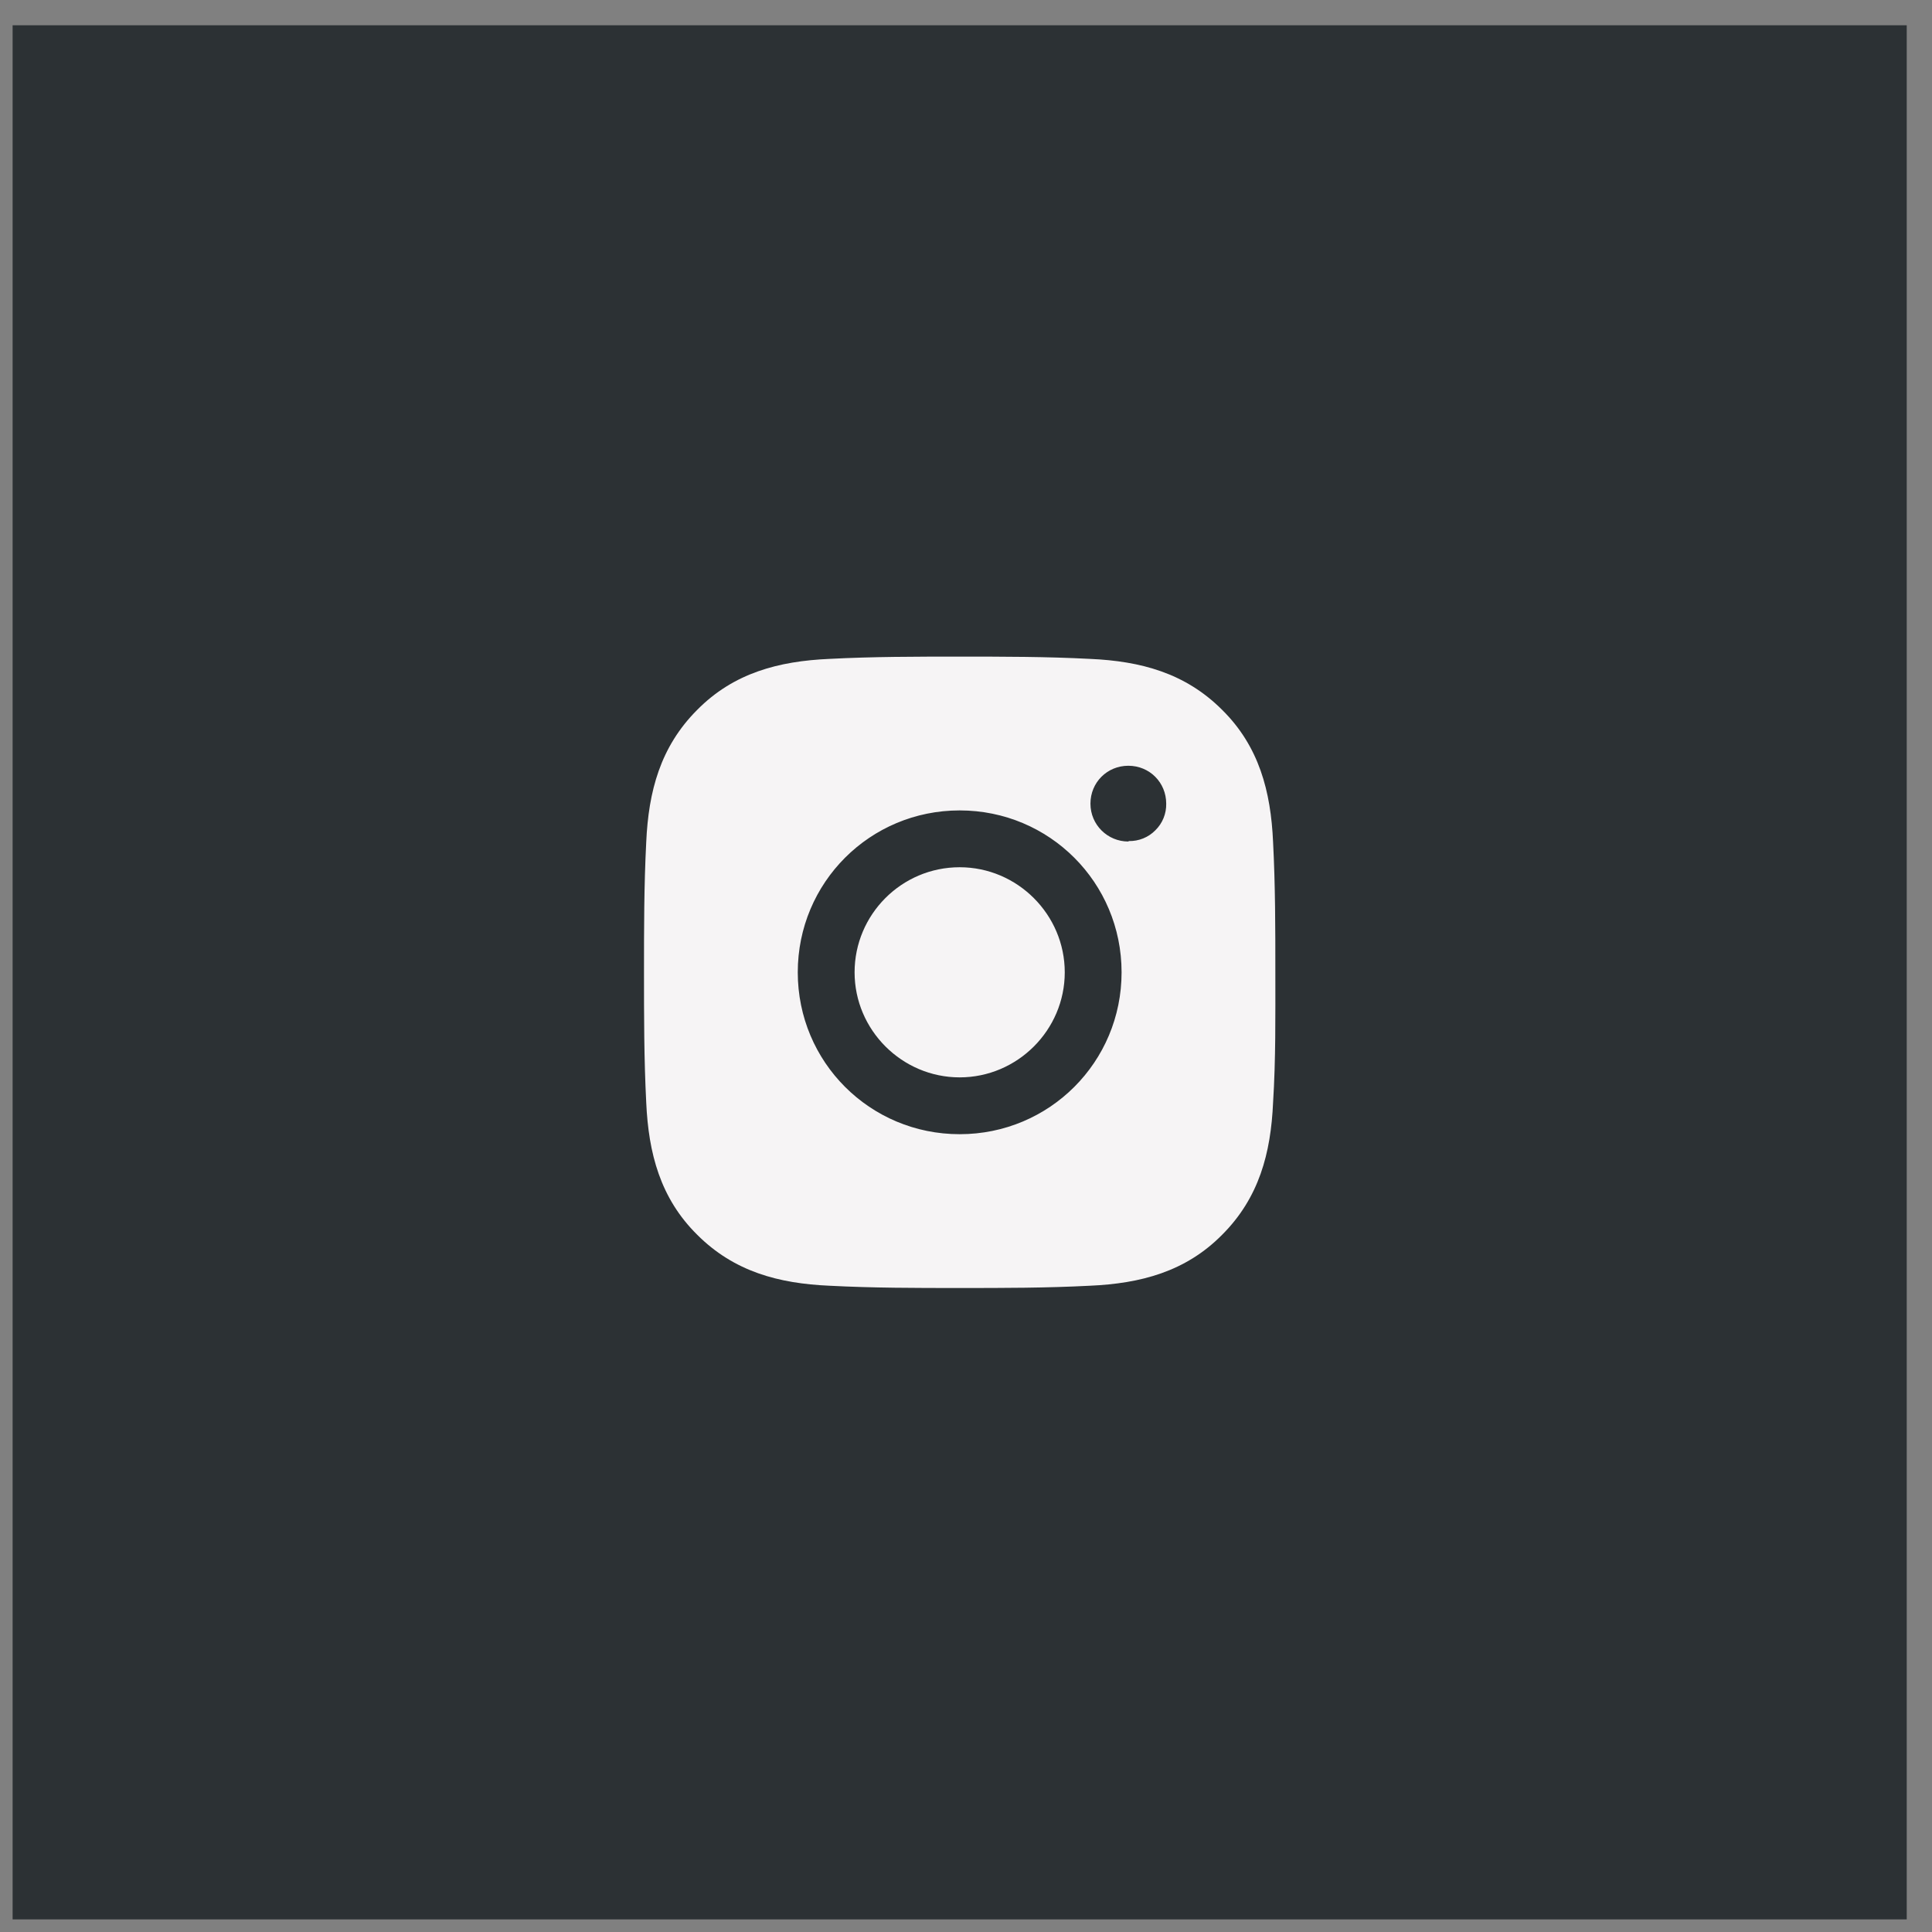
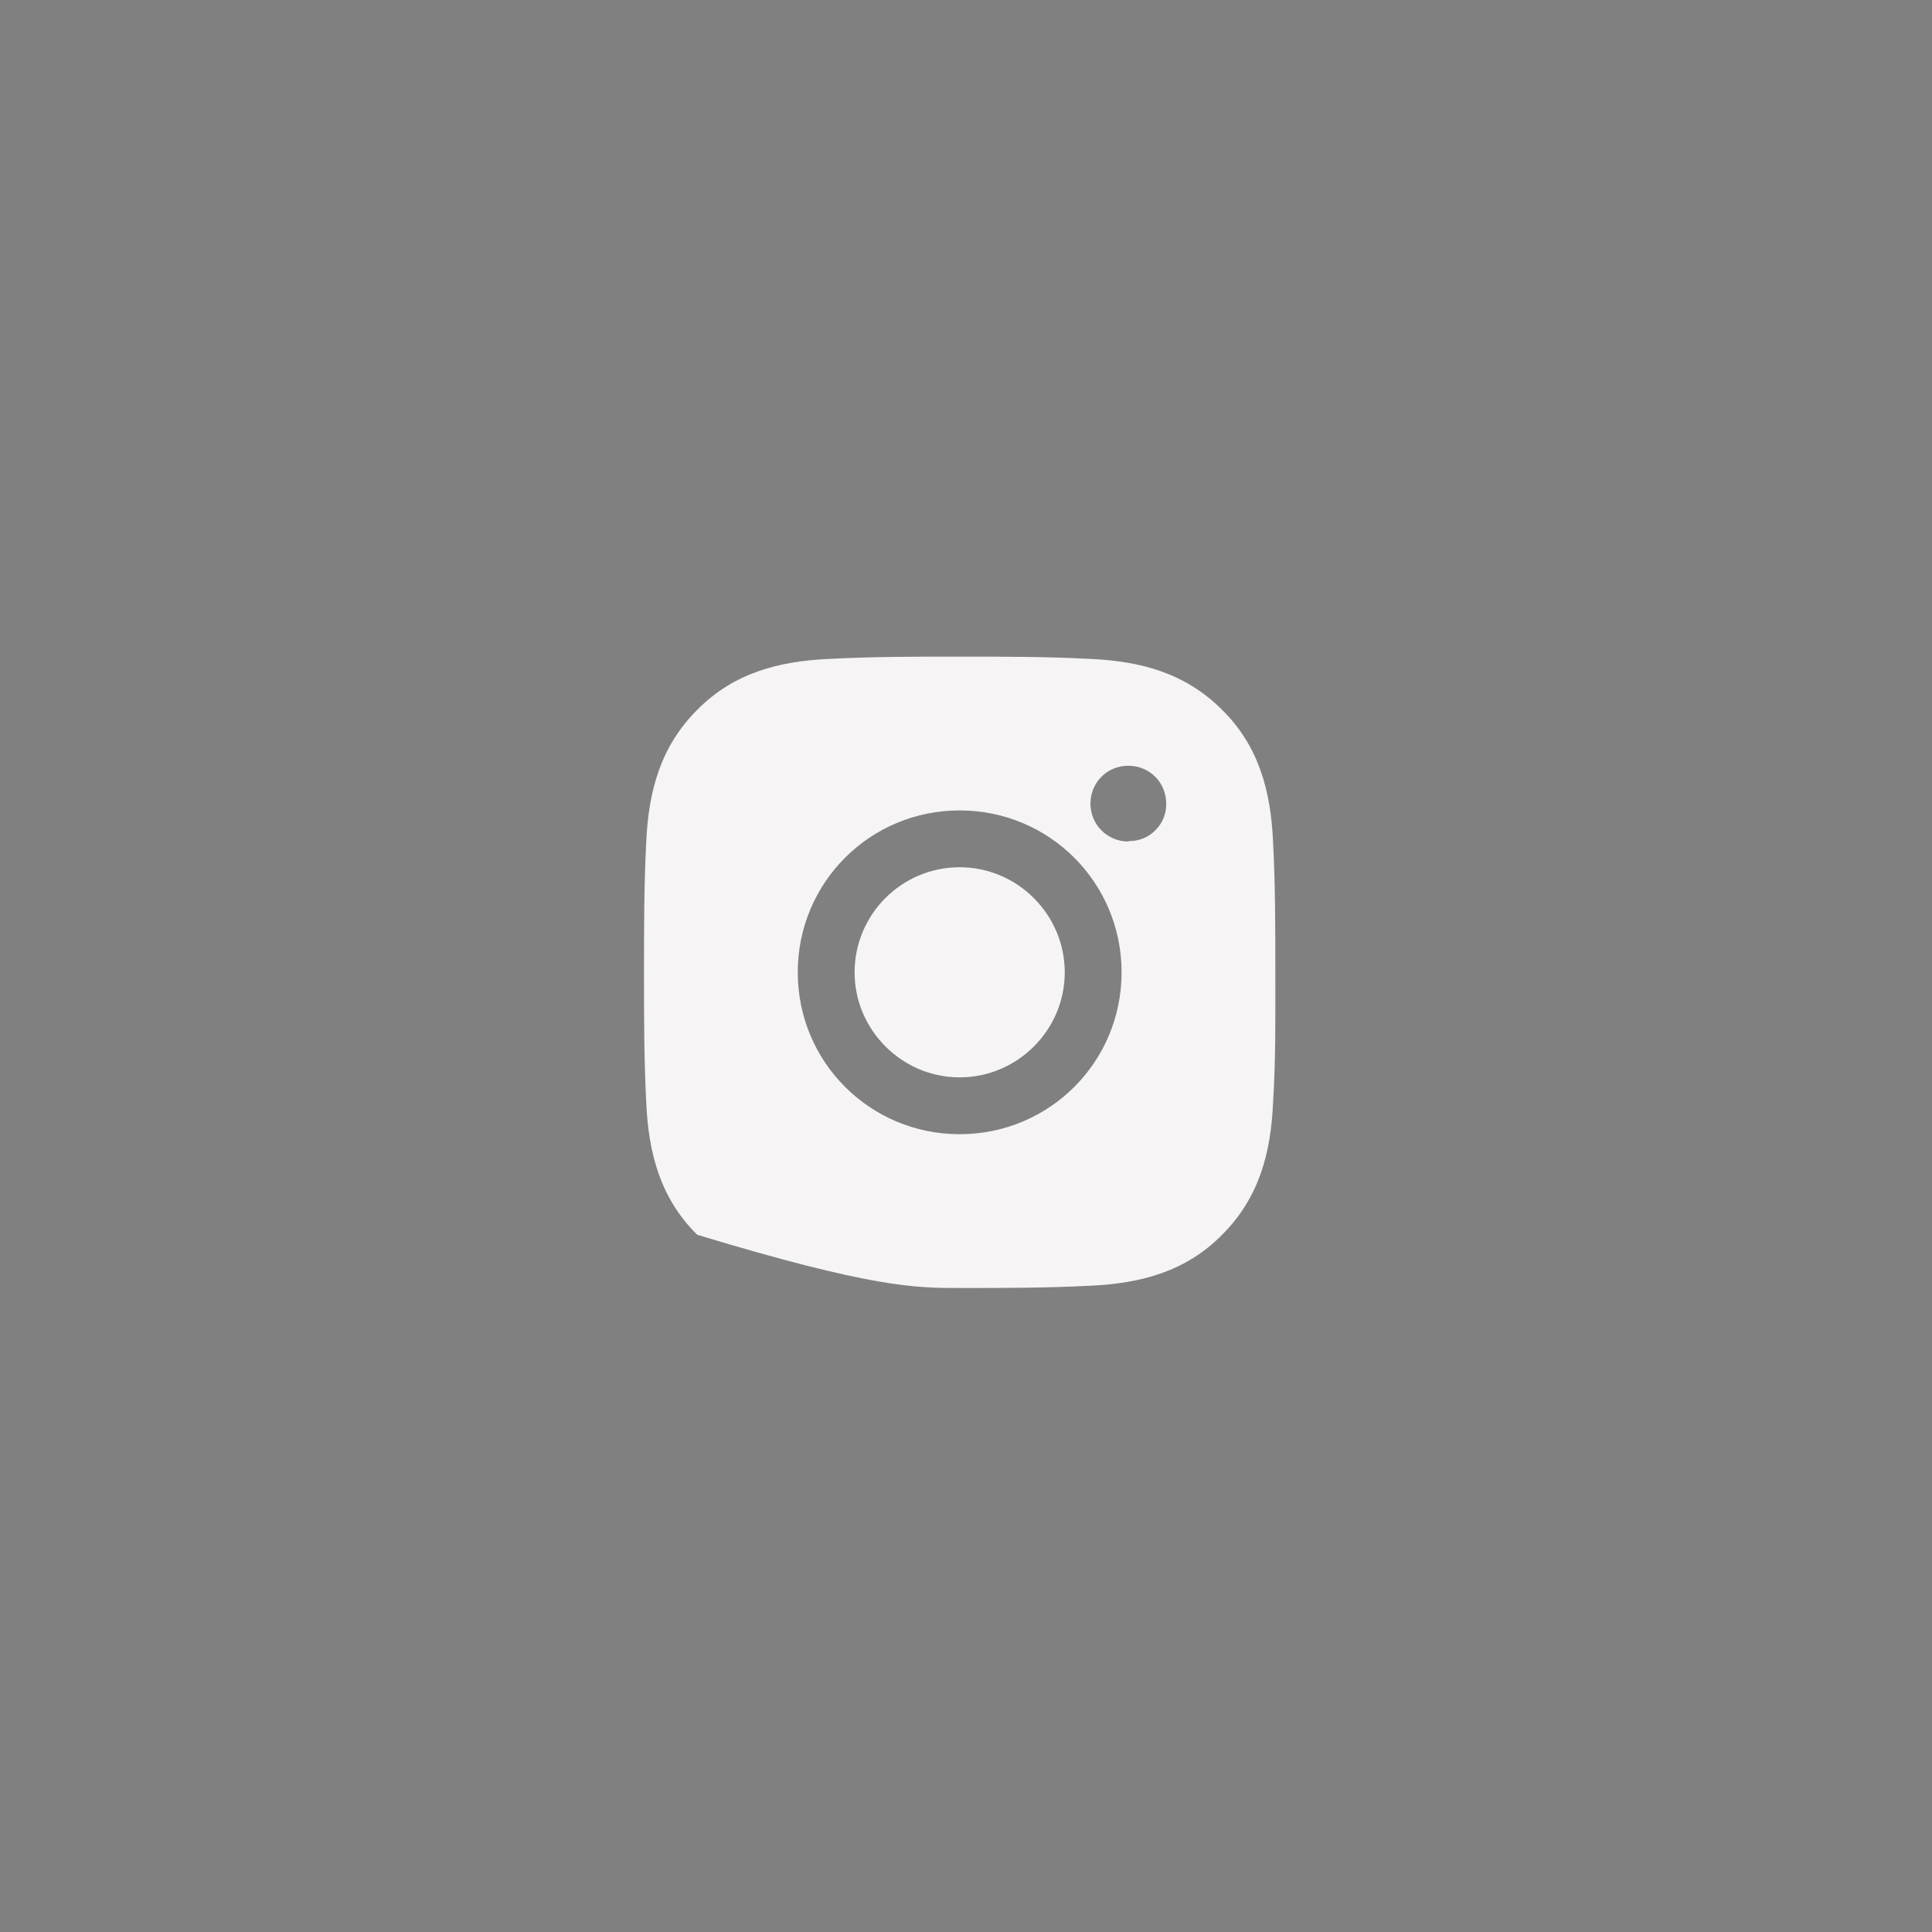
<svg xmlns="http://www.w3.org/2000/svg" width="51" height="51" viewBox="0 0 51 51" fill="none">
  <rect x="0" y="0" width="51" height="51" fill="#808080" stroke="none" />
-   <rect width="50" height="50" transform="translate(0.333 0.667)" fill="#2C3134" />
-   <path d="M25.333 22.893C23.797 22.893 22.559 24.143 22.559 25.667C22.559 27.19 23.809 28.44 25.333 28.44C26.857 28.44 28.107 27.19 28.107 25.667C28.107 24.143 26.857 22.893 25.333 22.893ZM33.666 25.667C33.666 24.512 33.666 23.381 33.606 22.226C33.547 20.893 33.237 19.702 32.261 18.738C31.285 17.762 30.107 17.452 28.773 17.393C27.619 17.333 26.488 17.333 25.333 17.333C24.178 17.333 23.047 17.333 21.893 17.393C20.559 17.452 19.369 17.762 18.405 18.738C17.429 19.714 17.119 20.893 17.059 22.226C17 23.381 17 24.512 17 25.667C17 26.821 17 27.952 17.059 29.107C17.119 30.44 17.429 31.631 18.405 32.595C19.381 33.571 20.559 33.881 21.893 33.94C23.047 34 24.178 34 25.333 34C26.488 34 27.619 34 28.773 33.94C30.107 33.881 31.297 33.571 32.261 32.595C33.237 31.619 33.547 30.44 33.606 29.107C33.678 27.964 33.666 26.821 33.666 25.667ZM25.333 29.94C22.964 29.94 21.059 28.036 21.059 25.667C21.059 23.297 22.964 21.393 25.333 21.393C27.702 21.393 29.607 23.297 29.607 25.667C29.607 28.036 27.702 29.94 25.333 29.94ZM29.785 22.214C29.238 22.214 28.785 21.774 28.785 21.214C28.785 20.655 29.226 20.214 29.785 20.214C30.345 20.214 30.785 20.655 30.785 21.214C30.788 21.345 30.764 21.474 30.715 21.595C30.666 21.716 30.593 21.825 30.499 21.917C30.408 22.01 30.299 22.083 30.178 22.132C30.057 22.181 29.927 22.205 29.797 22.202L29.785 22.214Z" fill="#F6F4F5" />
+   <path d="M25.333 22.893C23.797 22.893 22.559 24.143 22.559 25.667C22.559 27.19 23.809 28.44 25.333 28.44C26.857 28.44 28.107 27.19 28.107 25.667C28.107 24.143 26.857 22.893 25.333 22.893ZM33.666 25.667C33.666 24.512 33.666 23.381 33.606 22.226C33.547 20.893 33.237 19.702 32.261 18.738C31.285 17.762 30.107 17.452 28.773 17.393C27.619 17.333 26.488 17.333 25.333 17.333C24.178 17.333 23.047 17.333 21.893 17.393C20.559 17.452 19.369 17.762 18.405 18.738C17.429 19.714 17.119 20.893 17.059 22.226C17 23.381 17 24.512 17 25.667C17 26.821 17 27.952 17.059 29.107C17.119 30.44 17.429 31.631 18.405 32.595C23.047 34 24.178 34 25.333 34C26.488 34 27.619 34 28.773 33.94C30.107 33.881 31.297 33.571 32.261 32.595C33.237 31.619 33.547 30.44 33.606 29.107C33.678 27.964 33.666 26.821 33.666 25.667ZM25.333 29.94C22.964 29.94 21.059 28.036 21.059 25.667C21.059 23.297 22.964 21.393 25.333 21.393C27.702 21.393 29.607 23.297 29.607 25.667C29.607 28.036 27.702 29.94 25.333 29.94ZM29.785 22.214C29.238 22.214 28.785 21.774 28.785 21.214C28.785 20.655 29.226 20.214 29.785 20.214C30.345 20.214 30.785 20.655 30.785 21.214C30.788 21.345 30.764 21.474 30.715 21.595C30.666 21.716 30.593 21.825 30.499 21.917C30.408 22.01 30.299 22.083 30.178 22.132C30.057 22.181 29.927 22.205 29.797 22.202L29.785 22.214Z" fill="#F6F4F5" />
</svg>